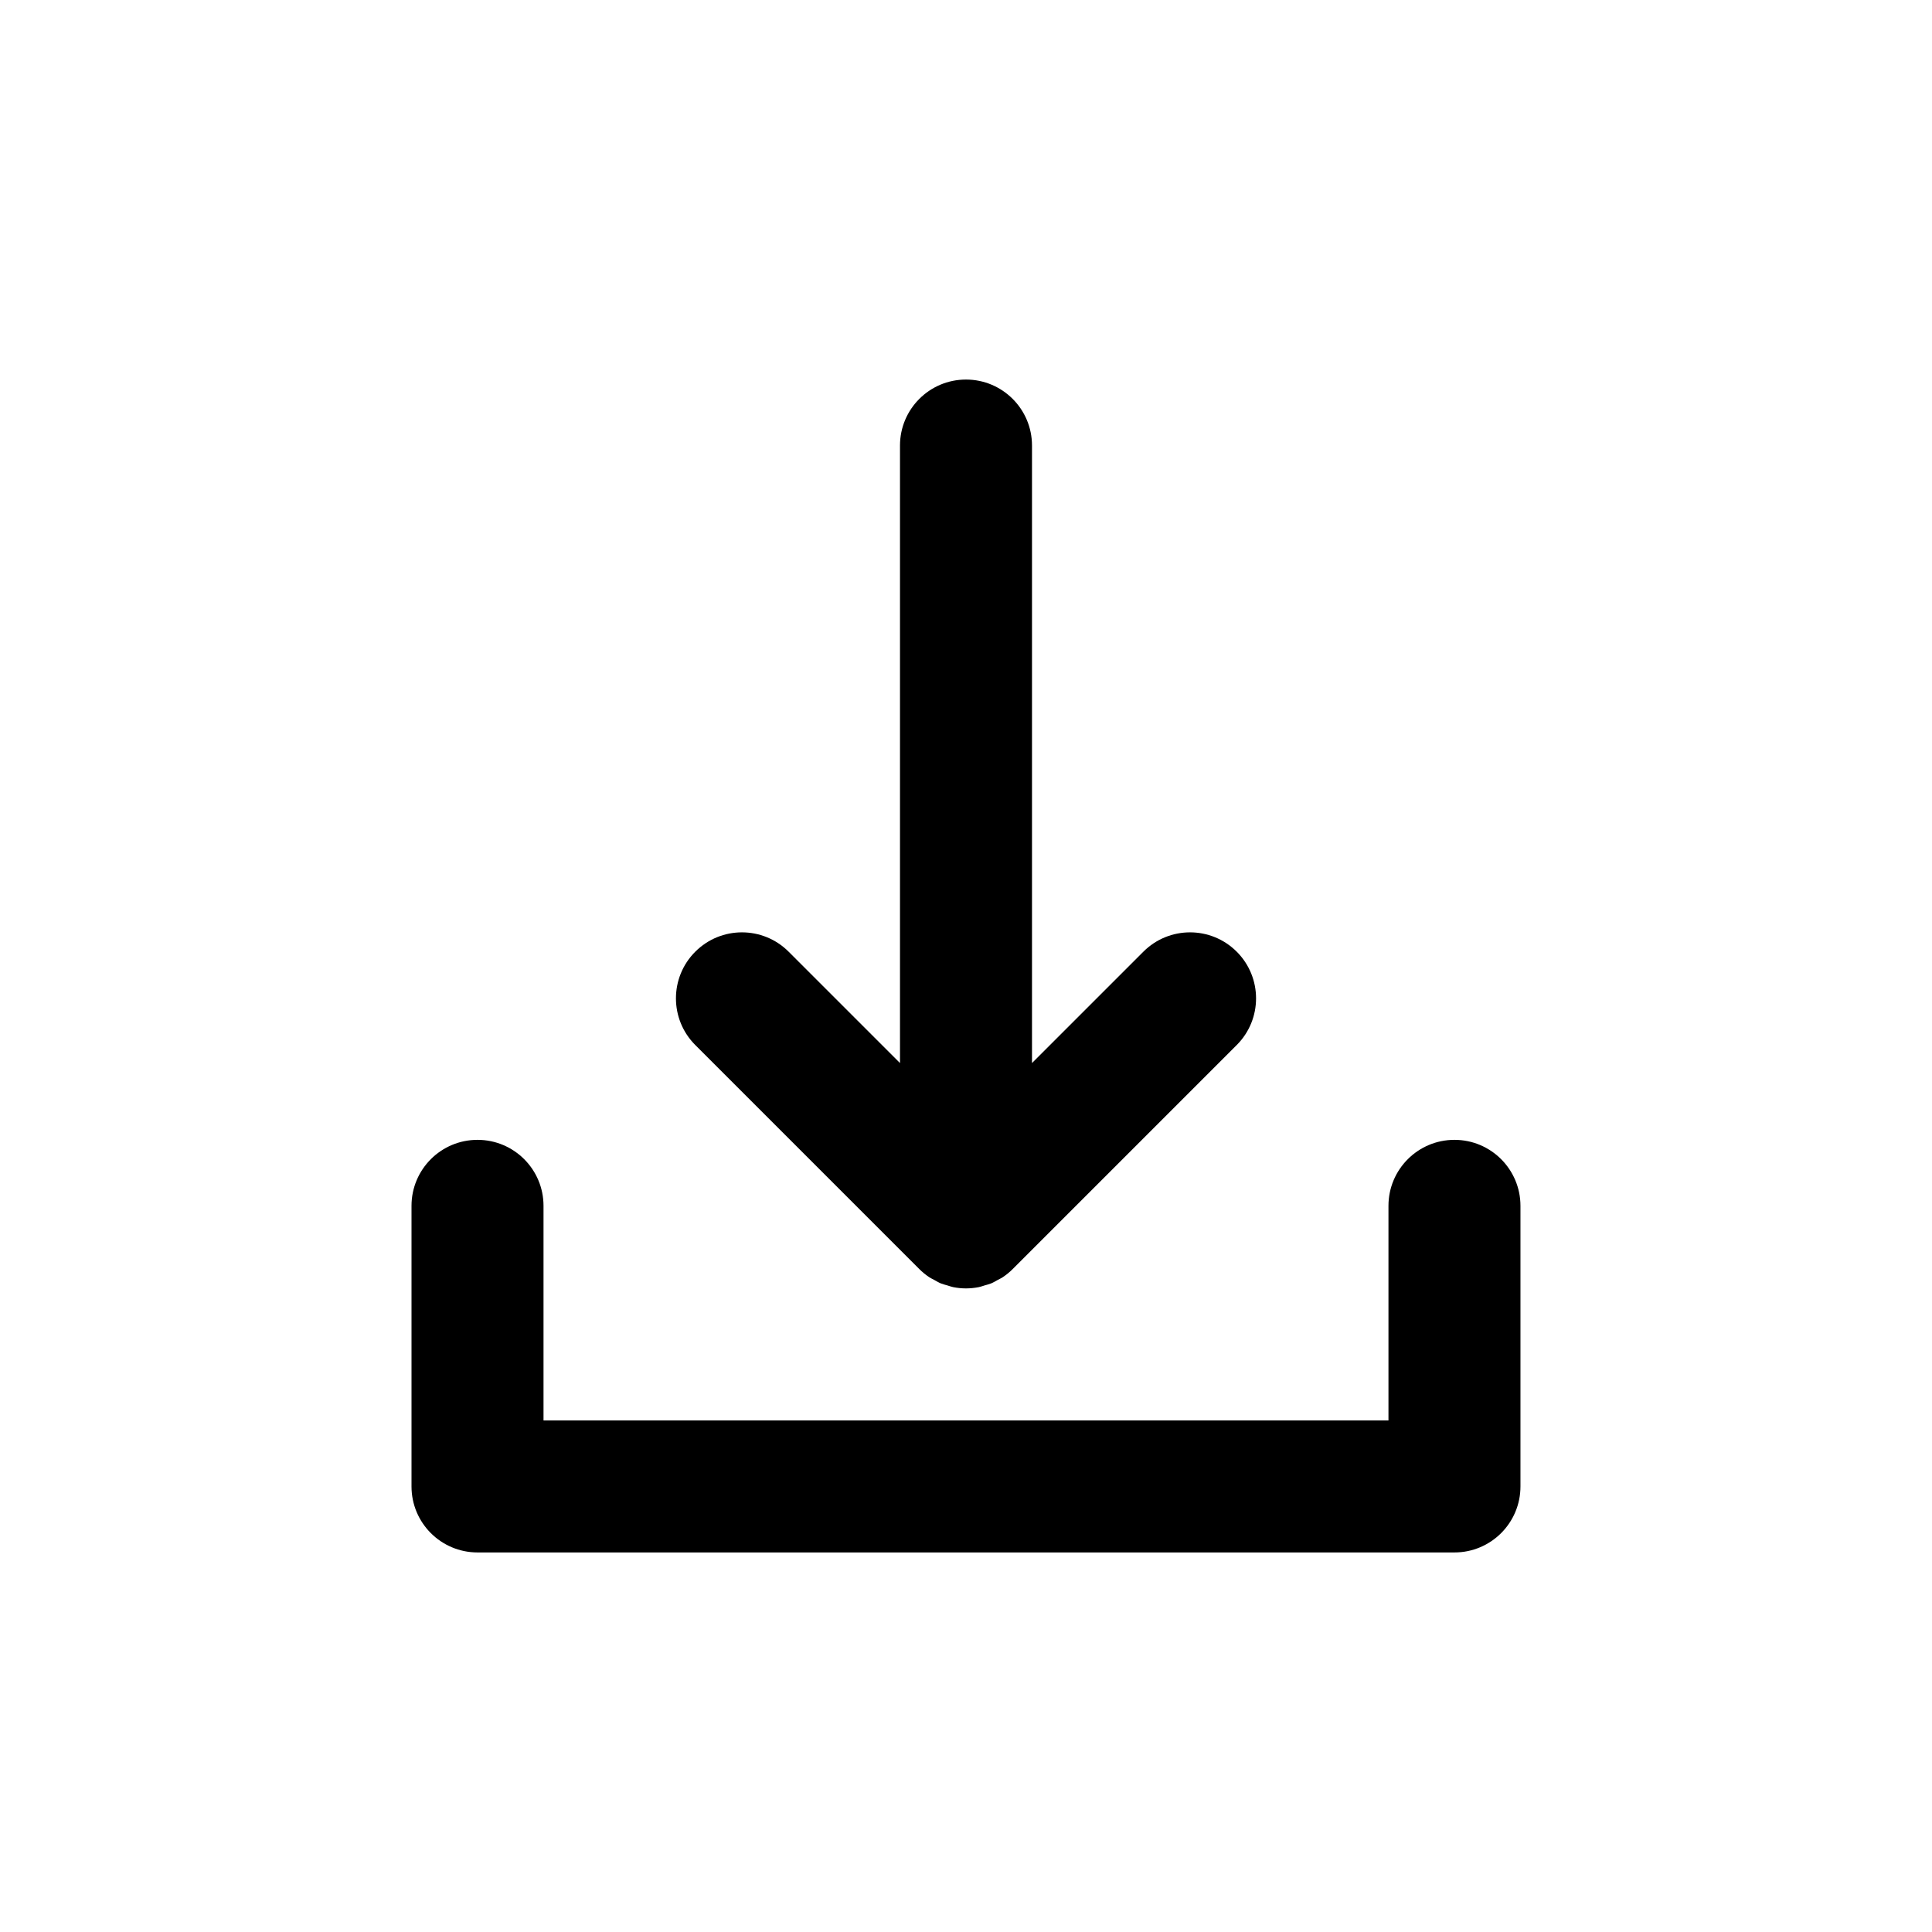
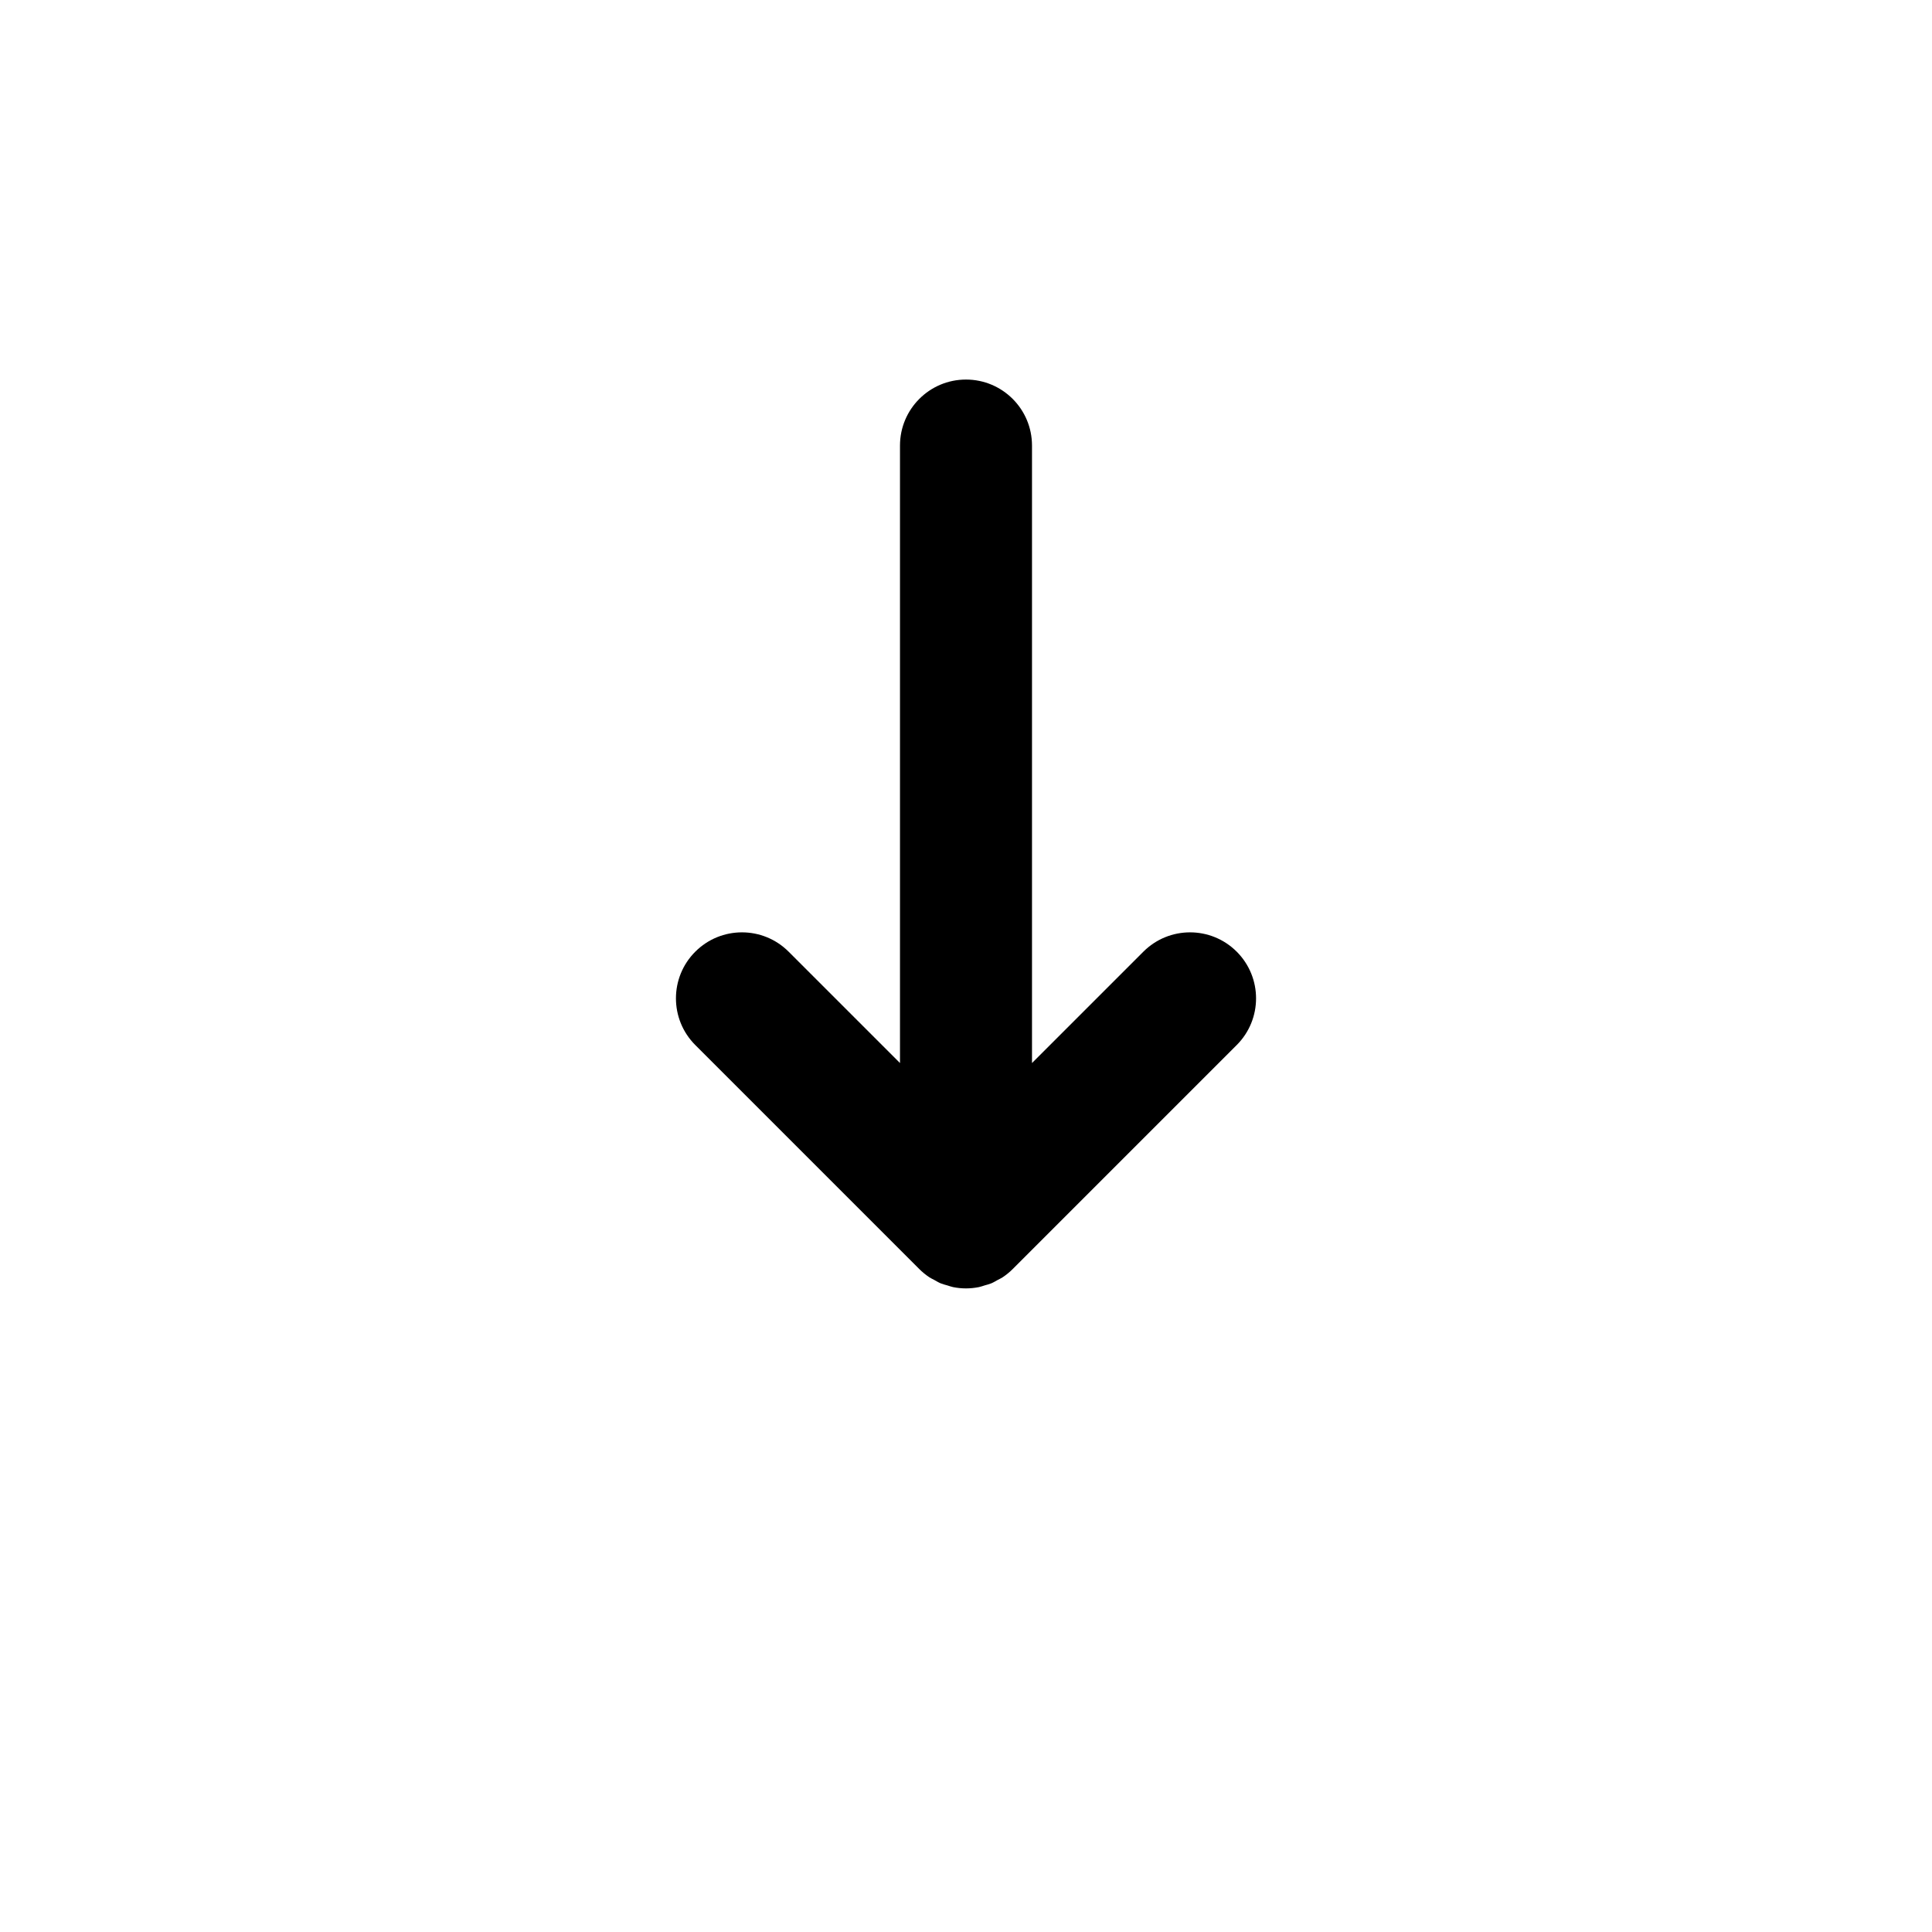
<svg xmlns="http://www.w3.org/2000/svg" fill="#000000" width="800px" height="800px" version="1.1" viewBox="144 144 512 512">
  <g>
    <path d="m387.61 480.3c0.816 0.82 1.723 1.555 2.688 2.199 0.418 0.277 0.867 0.469 1.301 0.707 0.562 0.309 1.105 0.648 1.707 0.898 0.57 0.234 1.164 0.371 1.75 0.543 0.508 0.148 0.992 0.344 1.516 0.449 1.129 0.227 2.277 0.344 3.426 0.344s2.293-0.121 3.426-0.344c0.527-0.105 1.012-0.301 1.52-0.449 0.586-0.172 1.176-0.309 1.746-0.543 0.602-0.25 1.148-0.59 1.715-0.902 0.434-0.238 0.883-0.426 1.297-0.703 0.969-0.645 1.871-1.379 2.688-2.199l59.355-59.355c6.832-6.828 6.832-17.906 0-24.738-6.828-6.832-17.91-6.832-24.738 0l-29.516 29.512v-163.64c0-9.664-7.832-17.492-17.492-17.492-9.664 0-17.492 7.832-17.492 17.492v163.64l-29.512-29.512c-6.828-6.832-17.91-6.832-24.738 0-6.832 6.828-6.832 17.906 0 24.738z" />
-     <path d="m529.45 446.07c-9.664 0-17.492 7.832-17.492 17.492v56.867h-223.92v-56.867c0-9.664-7.832-17.492-17.492-17.492-9.664 0-17.492 7.832-17.492 17.492v74.359c0 9.664 7.832 17.492 17.492 17.492h258.9c9.664 0 17.492-7.832 17.492-17.492v-74.359c0-9.66-7.828-17.492-17.492-17.492z" />
  </g>
</svg>